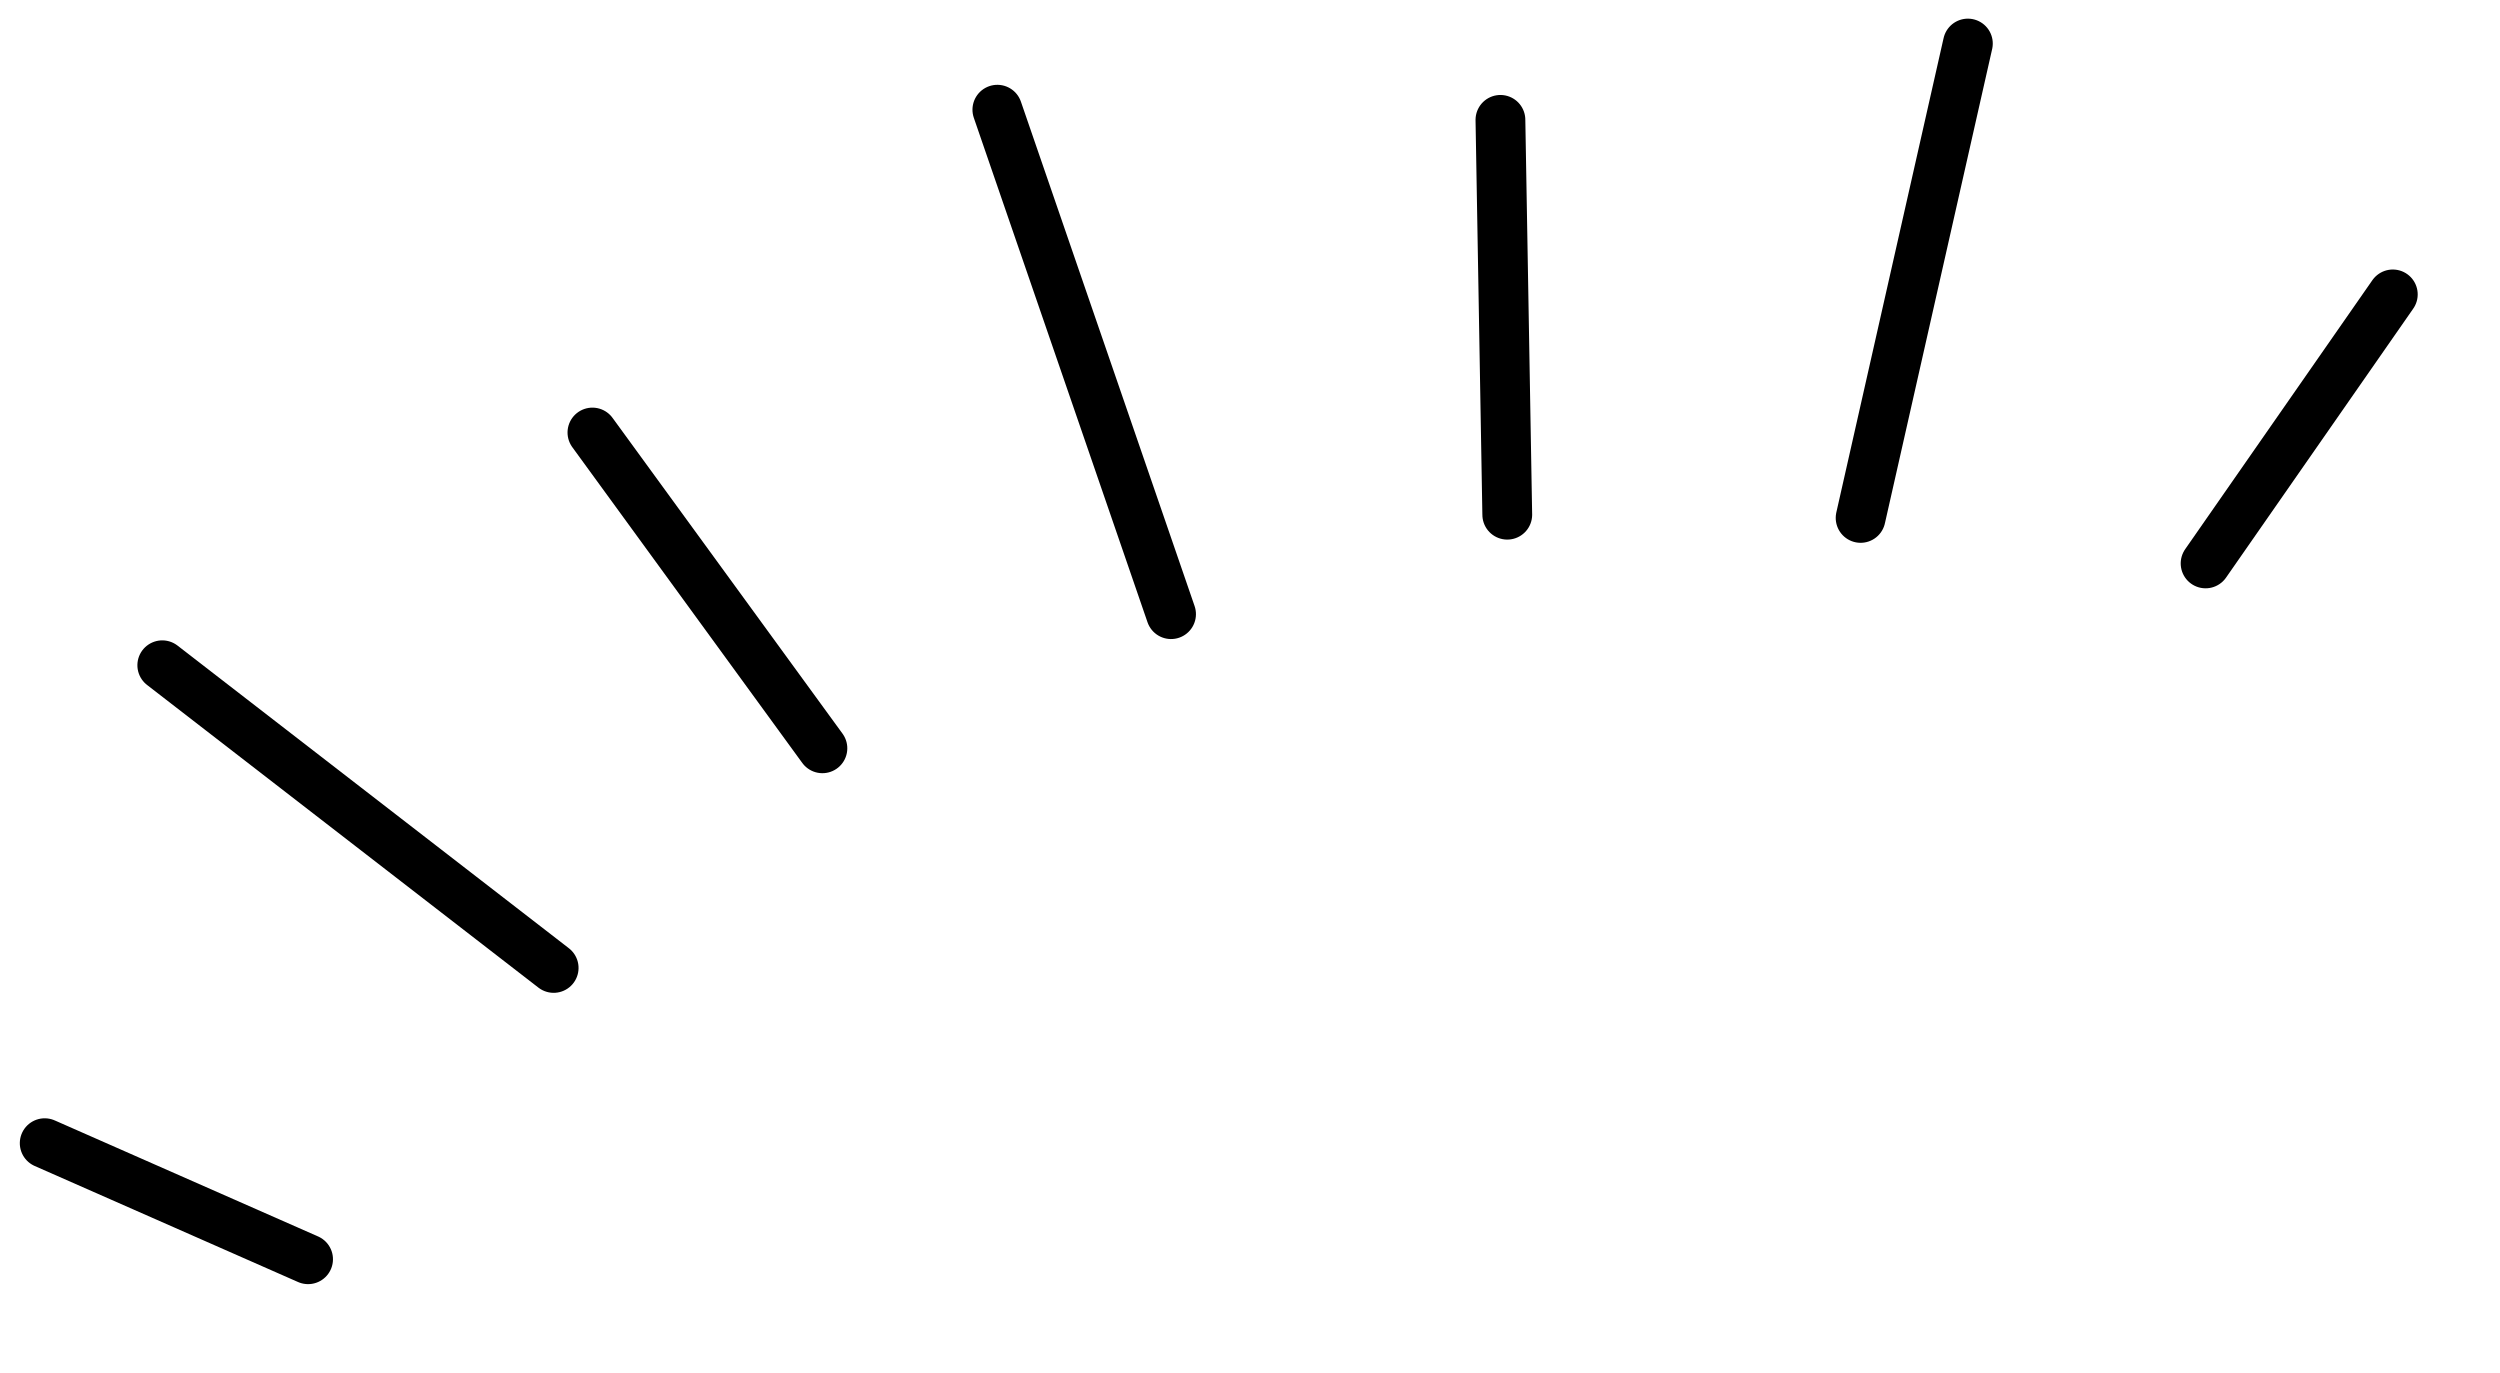
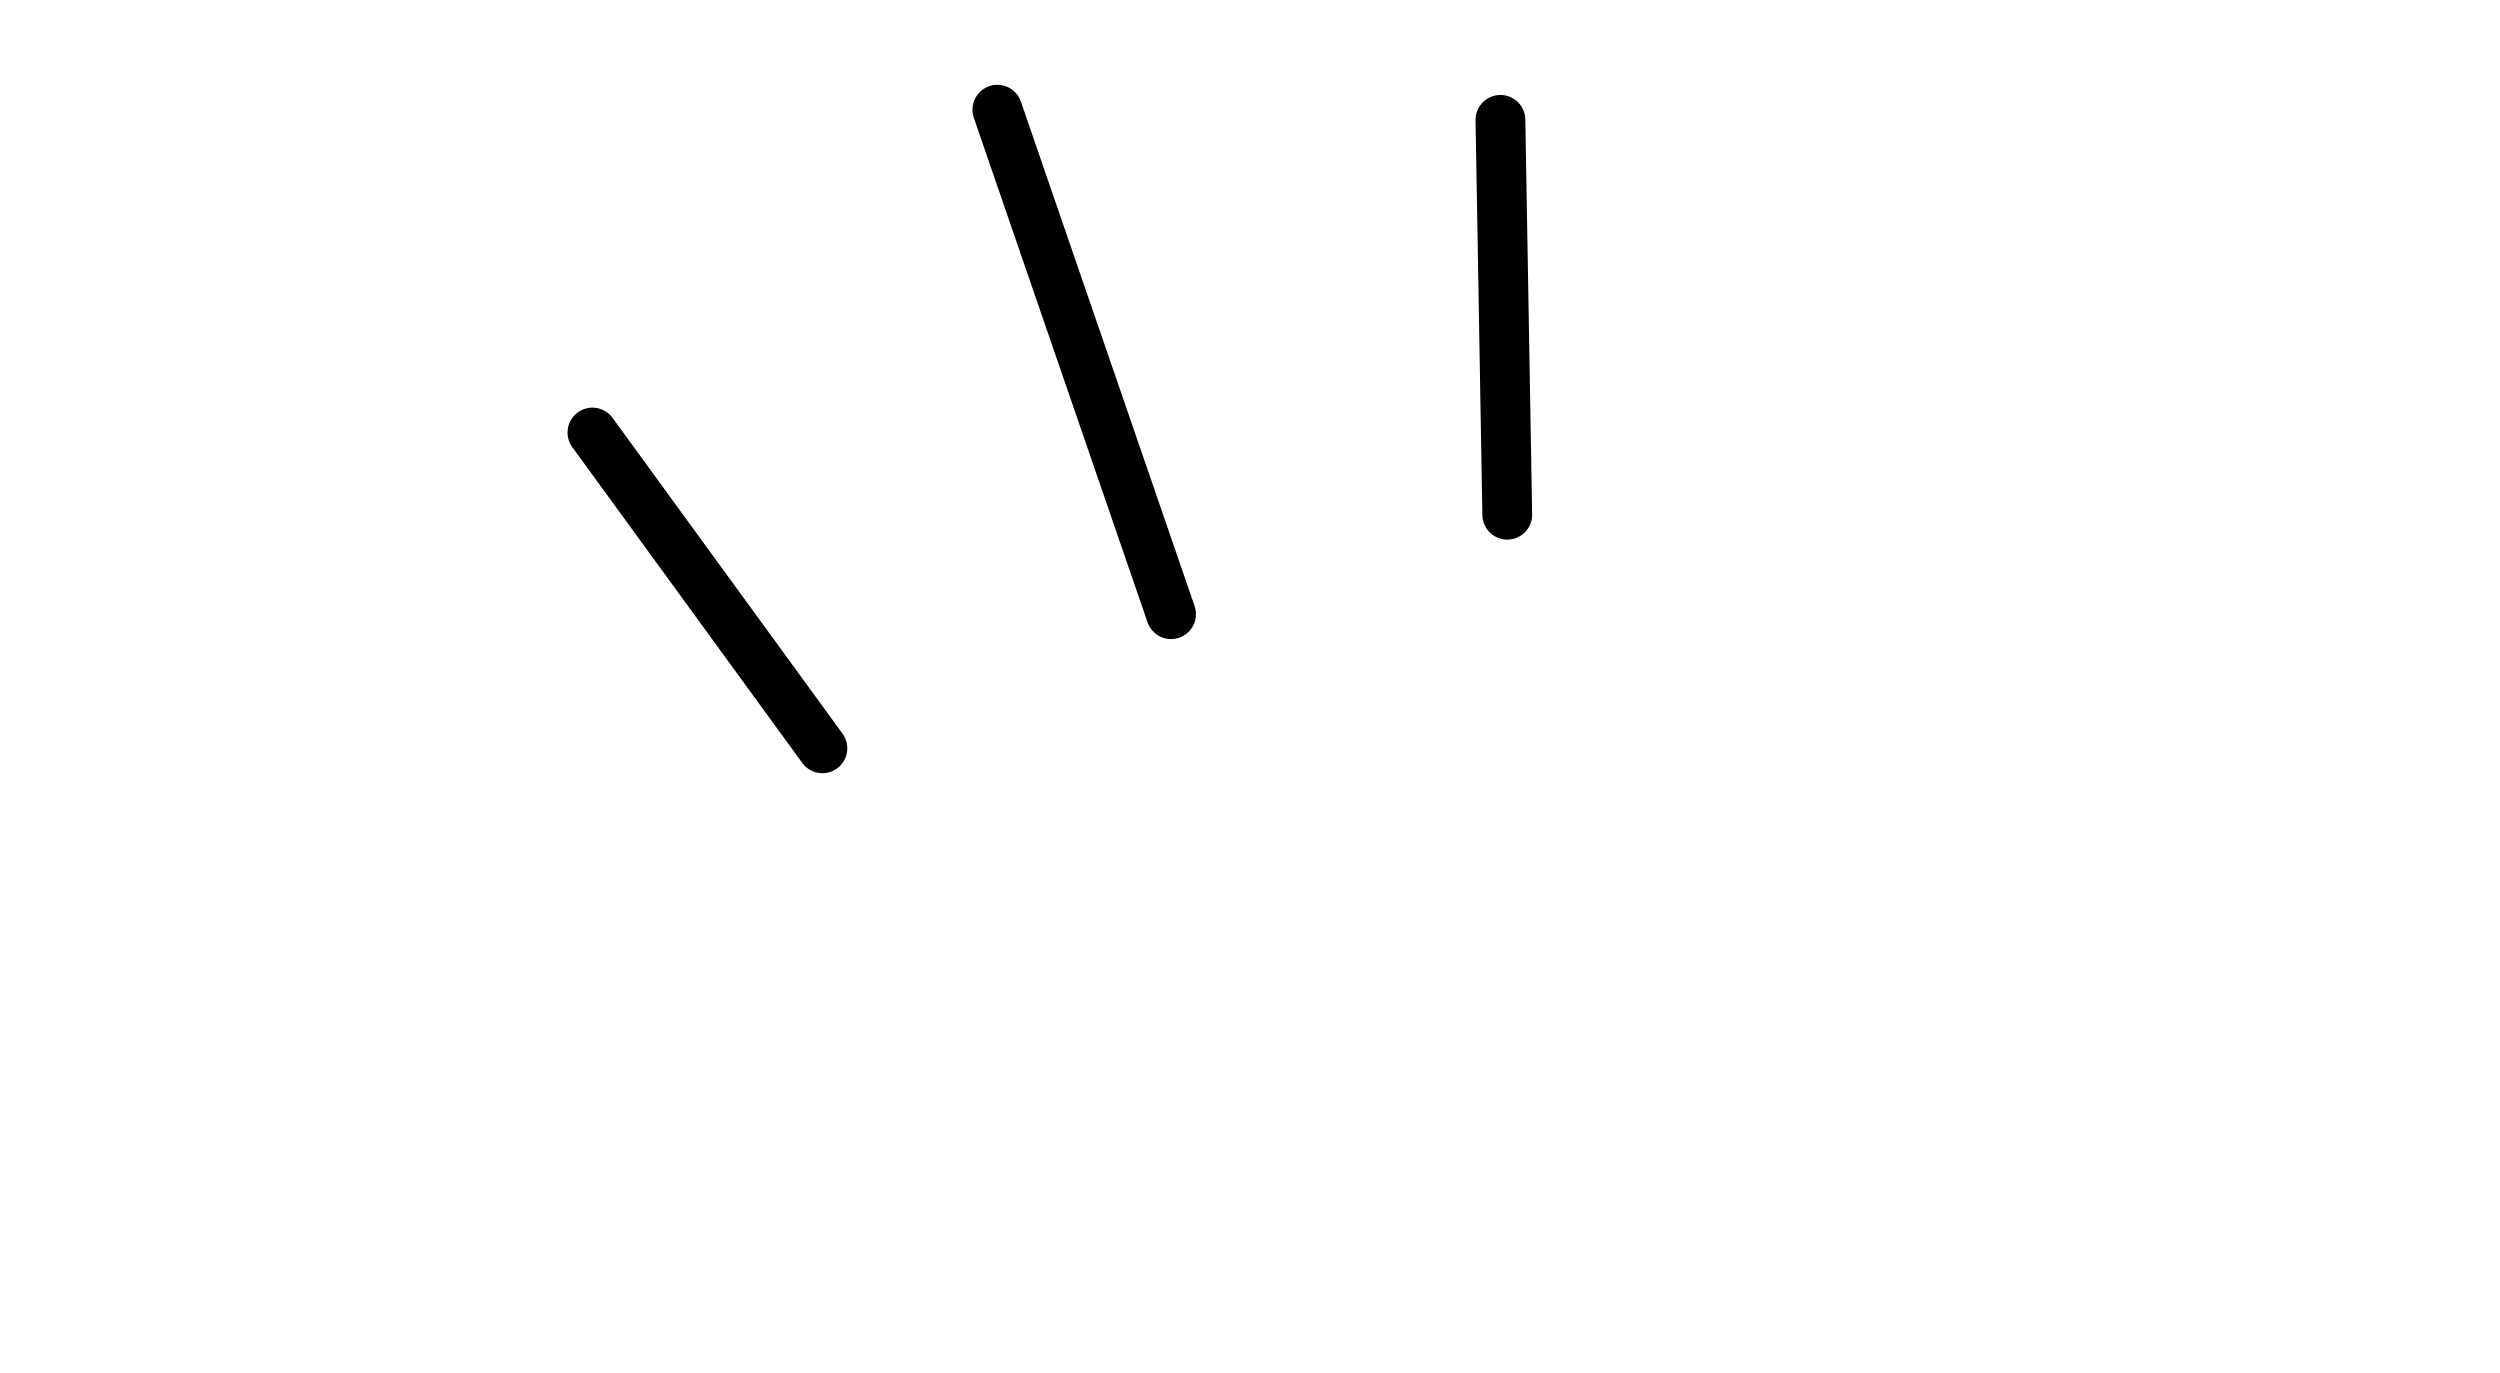
<svg xmlns="http://www.w3.org/2000/svg" width="150.654" height="82.723" viewBox="0 0 150.654 82.723">
  <g id="グループ_41" data-name="グループ 41" transform="translate(-1145.657 -2954.667) rotate(-19)">
-     <line id="線_21" data-name="線 21" x1="12.73" y1="11.78" transform="translate(101.413 3232.696)" fill="none" stroke="#000" stroke-linecap="round" stroke-width="3" />
-     <line id="線_22" data-name="線 22" x1="16.362" y1="24.925" transform="translate(117.489 3207.771)" fill="none" stroke="#000" stroke-linecap="round" stroke-width="3" />
    <line id="線_23" data-name="線 23" x1="6.909" y1="22.505" transform="translate(146.564 3202.949)" fill="none" stroke="#000" stroke-linecap="round" stroke-width="3" />
    <line id="線_20" data-name="線 20" y1="32.151" transform="translate(175.97 3192.5)" fill="none" stroke="#000" stroke-linecap="round" stroke-width="3" />
    <line id="線_21-2" data-name="線 21" y1="22.631" x2="7.357" transform="translate(197.078 3202.949)" fill="none" stroke="#000" stroke-linecap="round" stroke-width="3" />
-     <line id="線_22-2" data-name="線 22" y1="24.925" x2="15.419" transform="translate(217.148 3207.771)" fill="none" stroke="#000" stroke-linecap="round" stroke-width="3" />
-     <line id="線_23-2" data-name="線 23" y1="11.655" x2="15.945" transform="translate(235.912 3230.402)" fill="none" stroke="#000" stroke-linecap="round" stroke-width="3" />
  </g>
</svg>